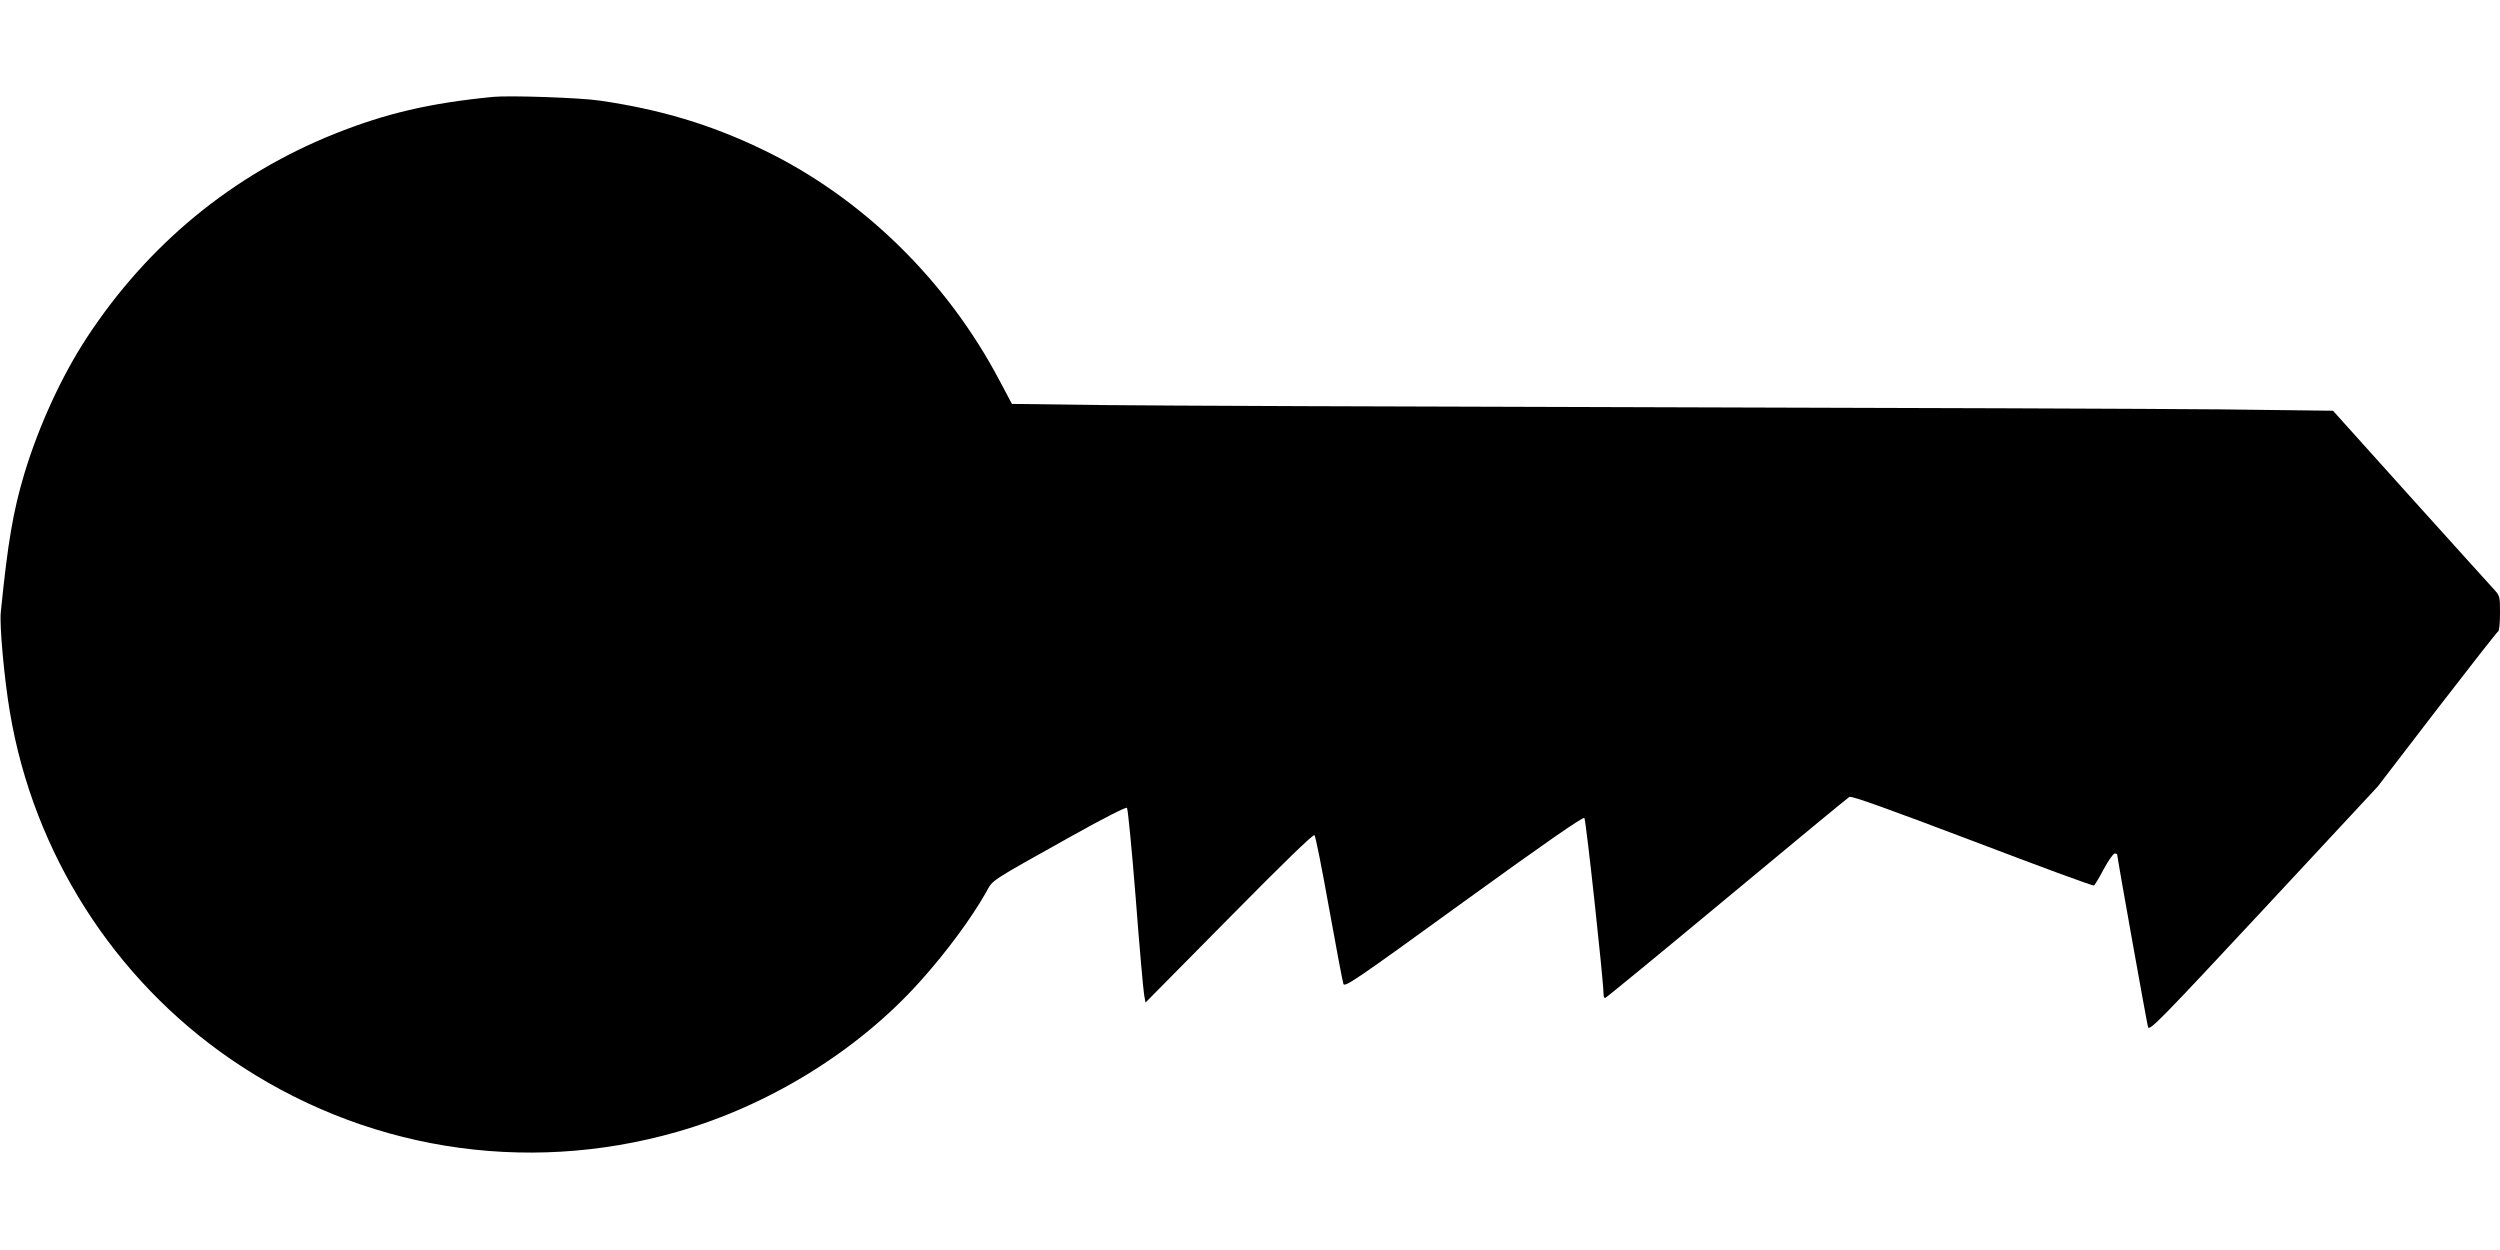
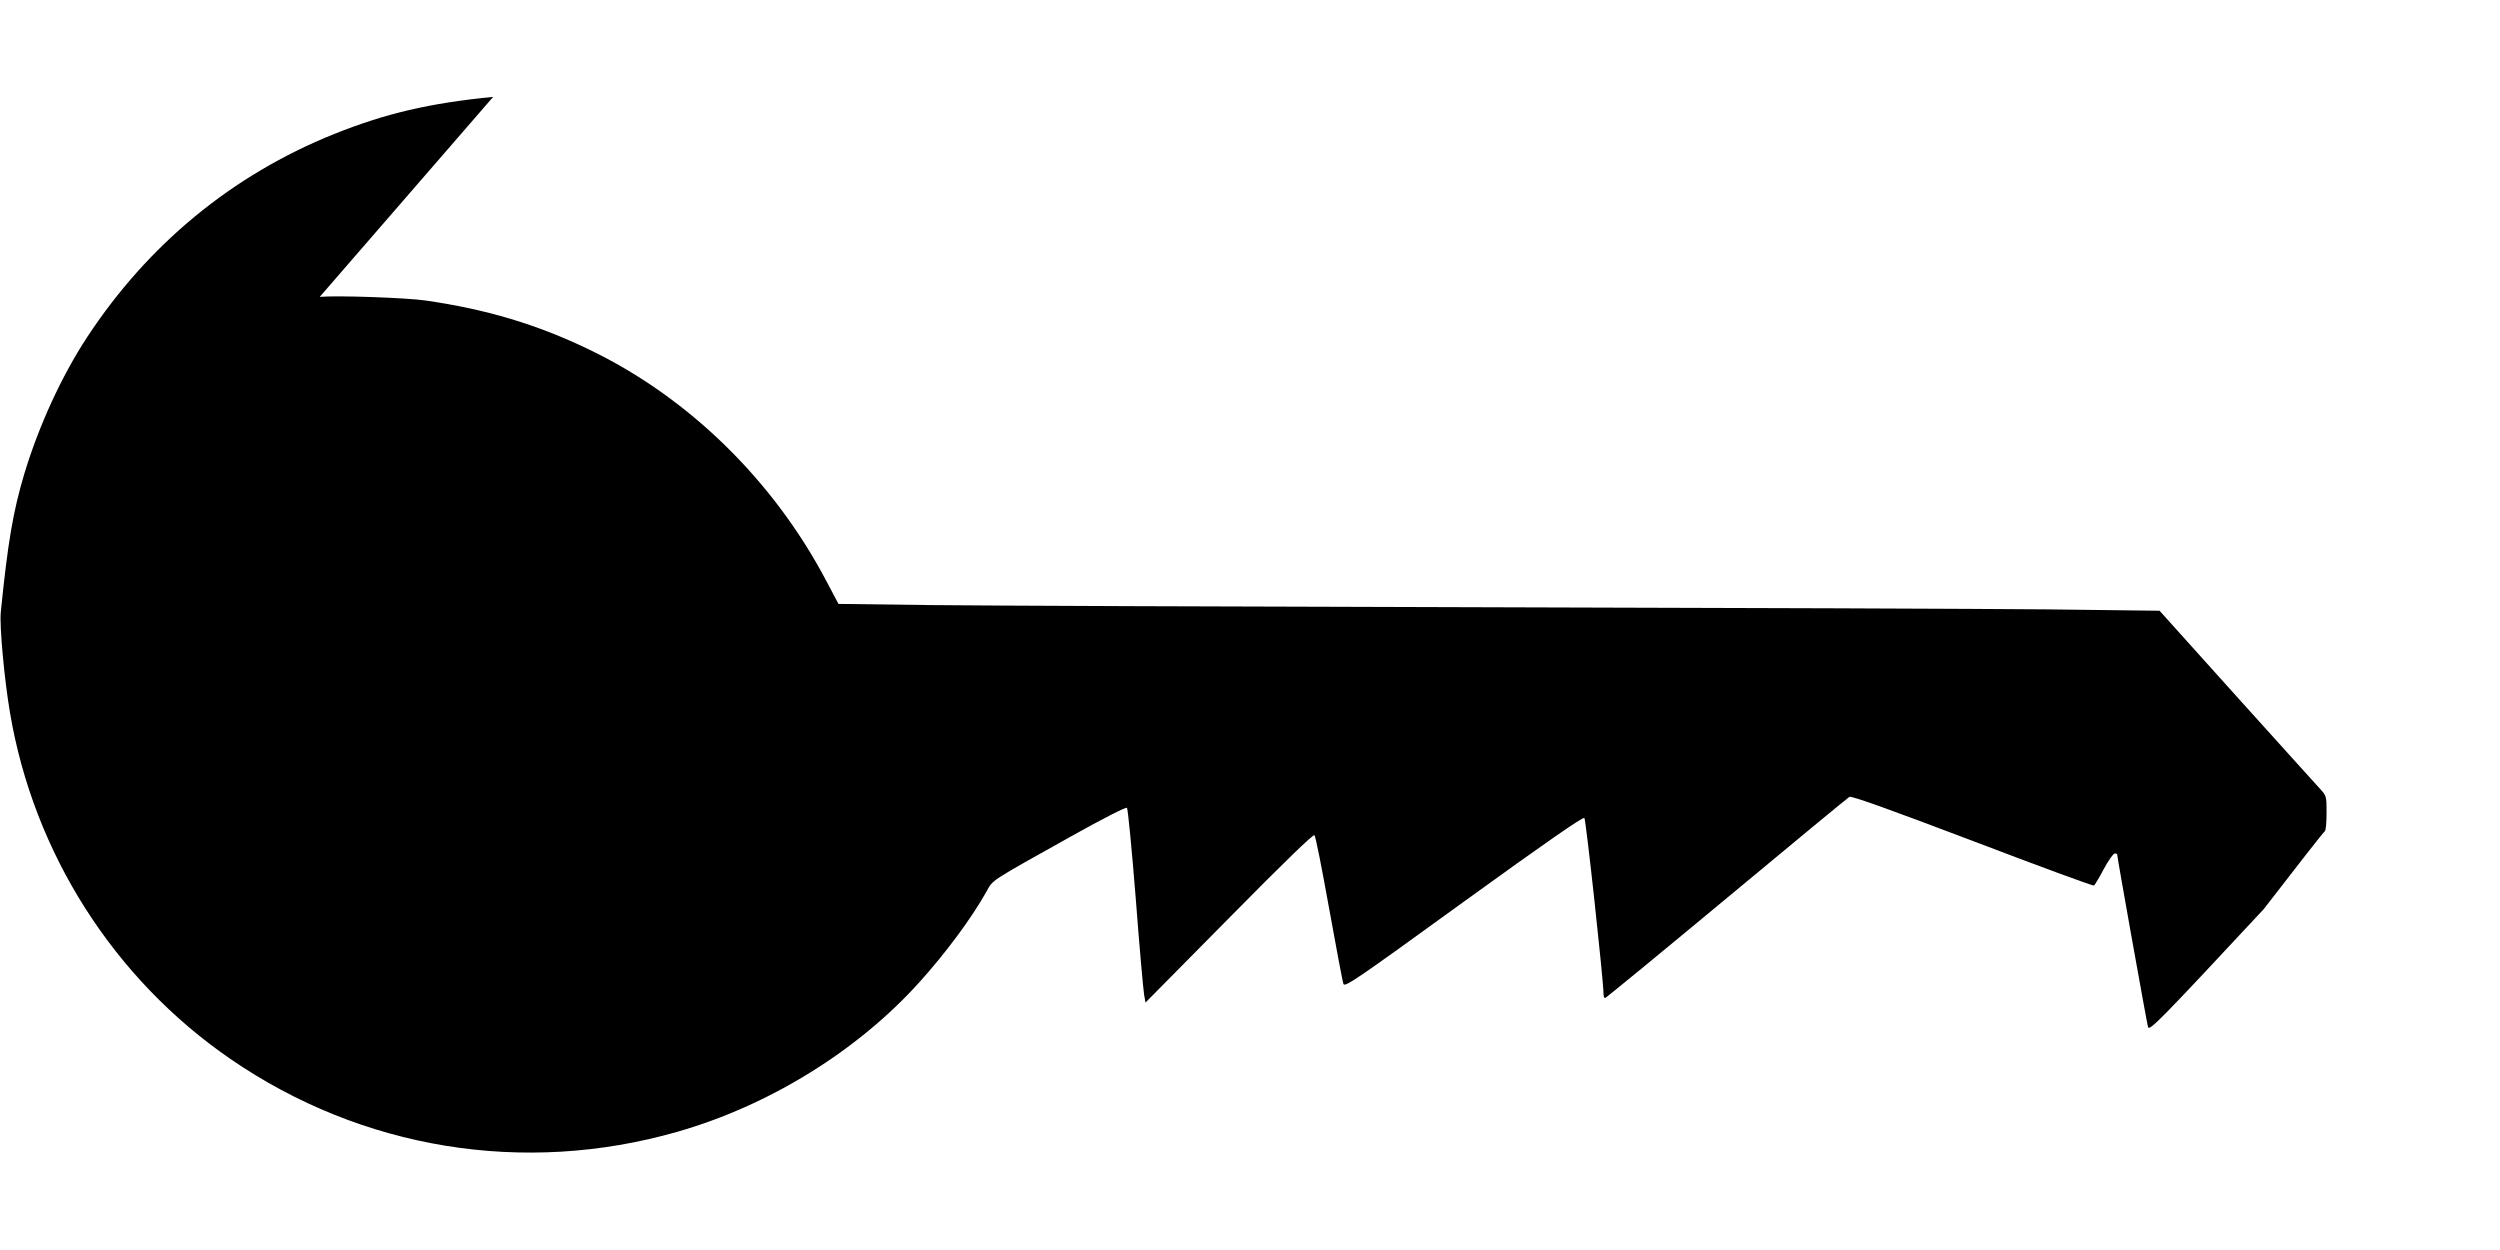
<svg xmlns="http://www.w3.org/2000/svg" version="1.0" width="1280pt" height="640pt" viewBox="0 0 1280 640" preserveAspectRatio="xMidYMid meet">
  <g transform="translate(0,640) scale(0.1,-0.1)" fill="#000000" stroke="none">
-     <path d="M2525 5904 c-327 -32 -551 -85 -814 -190 -522 -210 -953 -565 -1266 -1042 -129 -197 -245 -449 -320 -696 -58 -194 -85 -352 -121 -711 -7 -68 18 -343 47 -513 121 -719 531 -1363 1129 -1774 672 -462 1501 -598 2287 -373 470 134 925 415 1242 768 136 151 265 326 340 459 37 66 8 47 439 288 161 90 277 149 282 144 5 -5 25 -214 45 -464 19 -250 39 -473 43 -494 l7 -39 428 433 c282 286 431 430 437 424 6 -6 39 -174 75 -375 36 -200 69 -374 73 -386 6 -20 59 16 615 419 416 301 612 437 619 430 8 -8 97 -824 98 -899 0 -13 3 -23 8 -23 4 0 284 230 621 510 338 281 621 515 630 520 11 6 200 -62 630 -225 338 -129 618 -232 622 -229 4 2 27 40 50 84 24 44 49 80 56 80 7 0 13 -2 13 -5 0 -15 152 -864 158 -884 7 -21 64 37 592 604 l584 628 304 396 c168 218 309 398 313 399 5 2 9 44 9 92 0 88 0 89 -35 127 -19 21 -212 234 -428 474 l-392 436 -575 7 c-316 3 -1626 8 -2910 11 -1284 3 -2548 8 -2807 11 l-472 6 -62 117 c-272 517 -708 942 -1214 1185 -267 129 -525 206 -835 251 -101 15 -462 27 -545 19z" />
+     <path d="M2525 5904 c-327 -32 -551 -85 -814 -190 -522 -210 -953 -565 -1266 -1042 -129 -197 -245 -449 -320 -696 -58 -194 -85 -352 -121 -711 -7 -68 18 -343 47 -513 121 -719 531 -1363 1129 -1774 672 -462 1501 -598 2287 -373 470 134 925 415 1242 768 136 151 265 326 340 459 37 66 8 47 439 288 161 90 277 149 282 144 5 -5 25 -214 45 -464 19 -250 39 -473 43 -494 l7 -39 428 433 c282 286 431 430 437 424 6 -6 39 -174 75 -375 36 -200 69 -374 73 -386 6 -20 59 16 615 419 416 301 612 437 619 430 8 -8 97 -824 98 -899 0 -13 3 -23 8 -23 4 0 284 230 621 510 338 281 621 515 630 520 11 6 200 -62 630 -225 338 -129 618 -232 622 -229 4 2 27 40 50 84 24 44 49 80 56 80 7 0 13 -2 13 -5 0 -15 152 -864 158 -884 7 -21 64 37 592 604 c168 218 309 398 313 399 5 2 9 44 9 92 0 88 0 89 -35 127 -19 21 -212 234 -428 474 l-392 436 -575 7 c-316 3 -1626 8 -2910 11 -1284 3 -2548 8 -2807 11 l-472 6 -62 117 c-272 517 -708 942 -1214 1185 -267 129 -525 206 -835 251 -101 15 -462 27 -545 19z" />
  </g>
</svg>